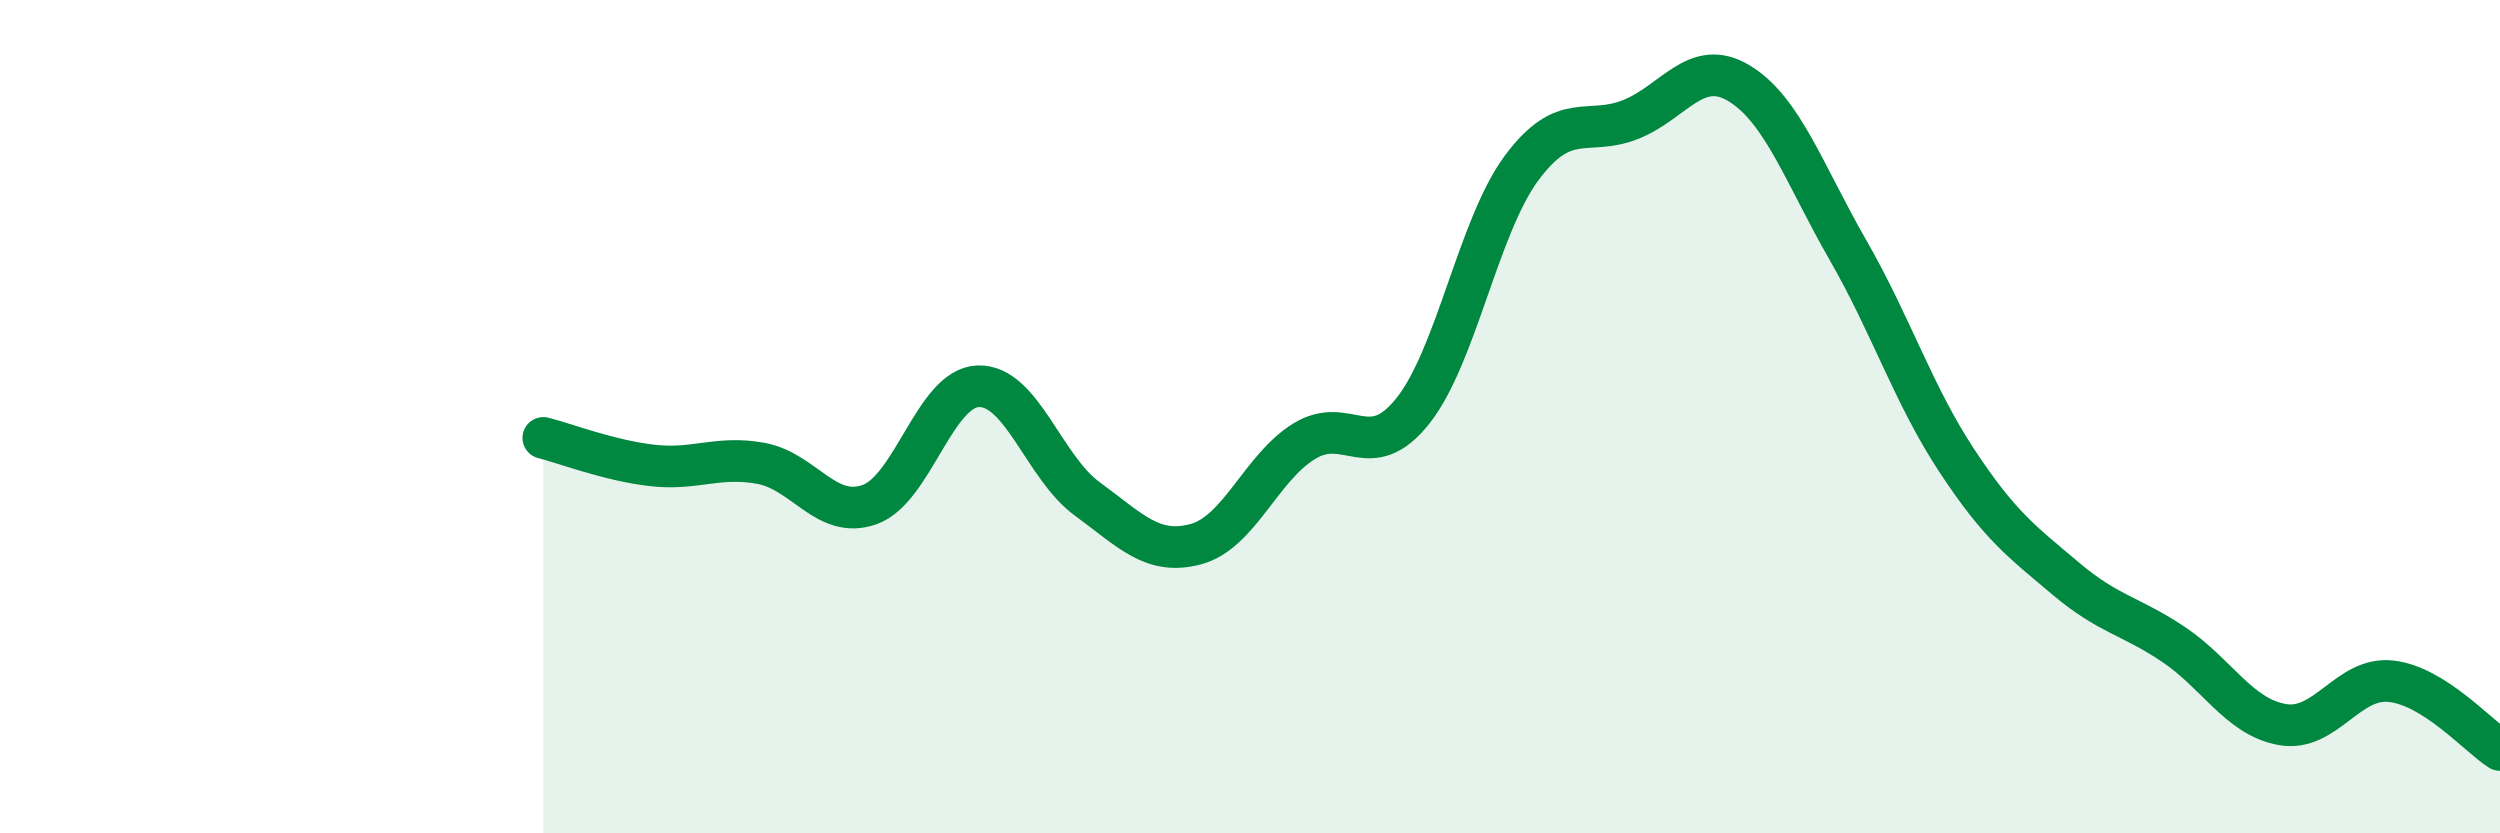
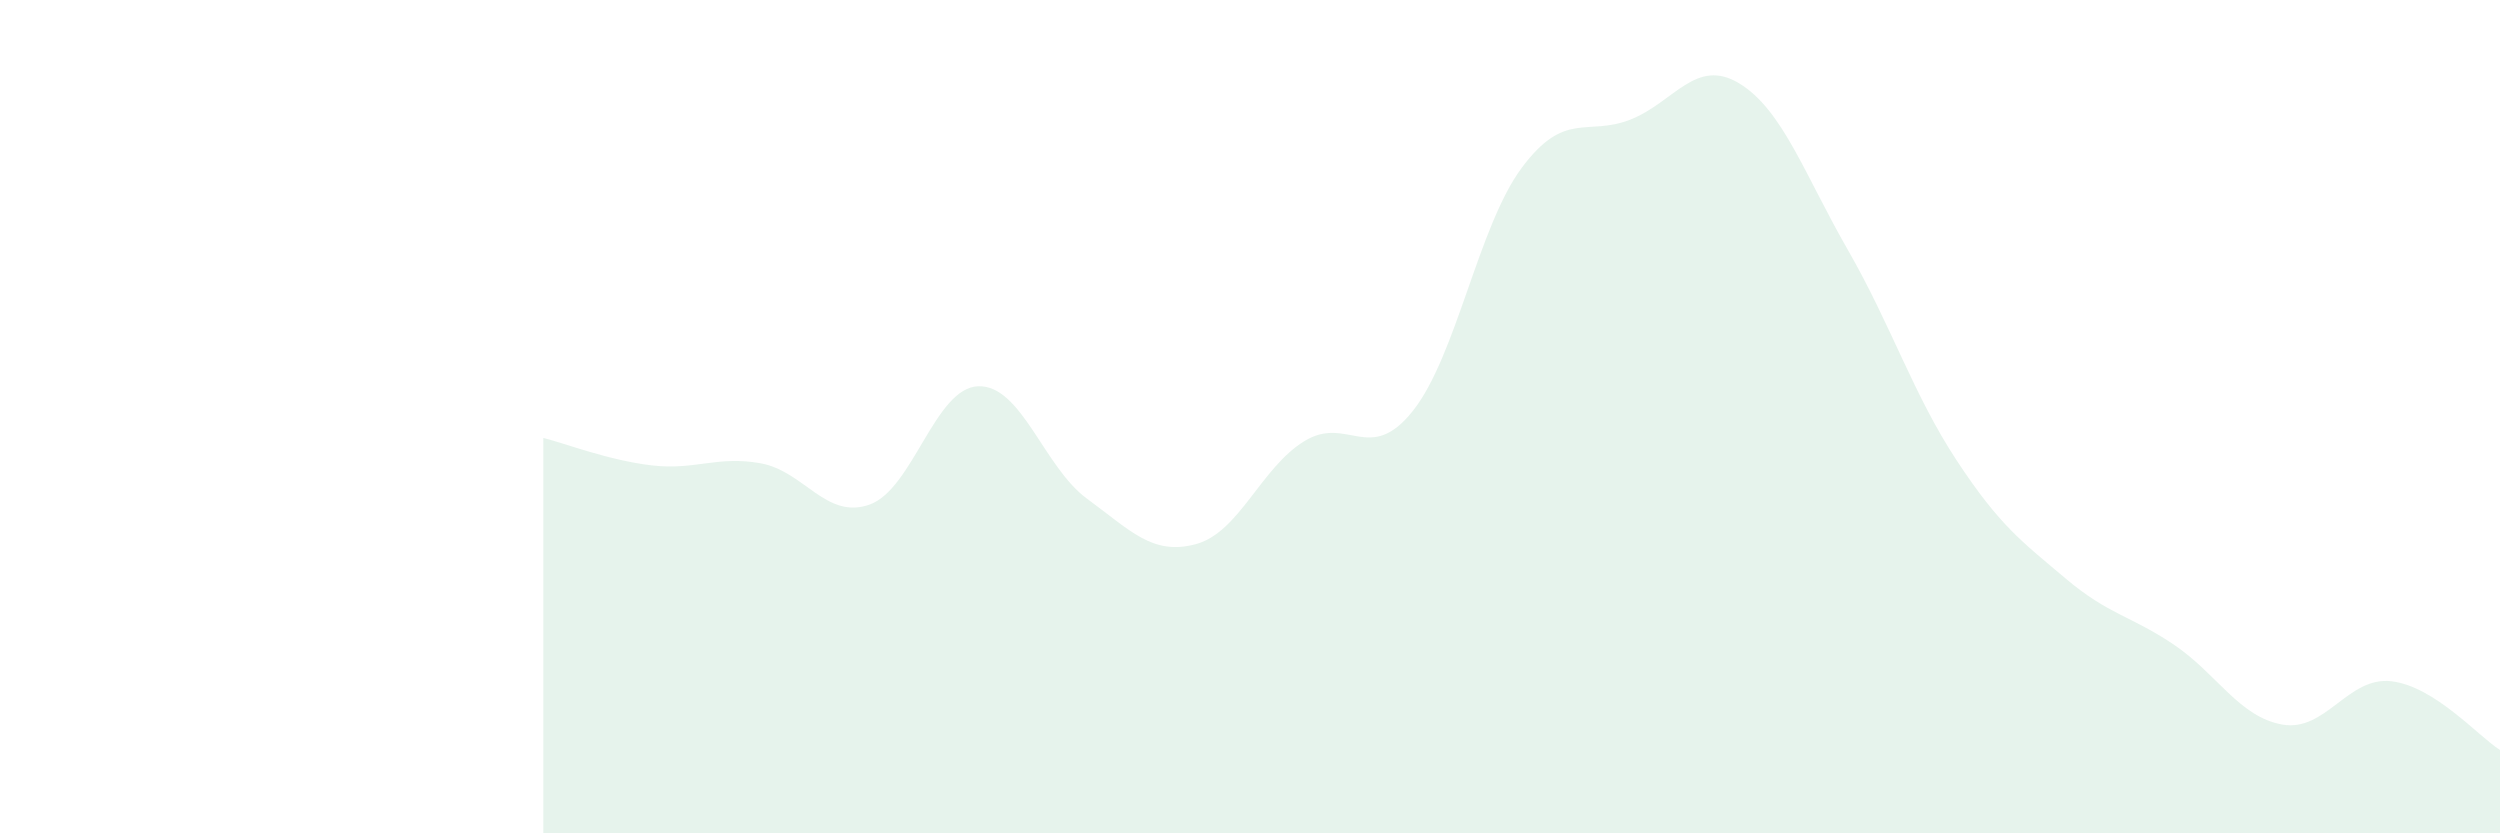
<svg xmlns="http://www.w3.org/2000/svg" width="60" height="20" viewBox="0 0 60 20">
  <path d="M 13.04,10.51 C 13.56,10.64 14.61,11.05 15.65,11.17 C 16.69,11.29 17.22,10.93 18.26,11.12 C 19.3,11.31 19.83,12.48 20.87,12.11 C 21.91,11.74 22.44,9.3 23.48,9.27 C 24.52,9.24 25.05,11.21 26.09,11.97 C 27.13,12.73 27.66,13.34 28.7,13.06 C 29.74,12.78 30.26,11.23 31.3,10.59 C 32.34,9.95 32.87,11.17 33.91,9.86 C 34.95,8.55 35.48,5.43 36.52,4.03 C 37.56,2.63 38.09,3.28 39.13,2.87 C 40.17,2.46 40.7,1.37 41.74,2 C 42.78,2.63 43.31,4.19 44.35,6 C 45.39,7.81 45.92,9.47 46.96,11.05 C 48,12.63 48.53,13 49.57,13.88 C 50.61,14.76 51.13,14.77 52.17,15.47 C 53.21,16.17 53.74,17.21 54.78,17.39 C 55.82,17.57 56.35,16.23 57.39,16.35 C 58.43,16.47 59.48,17.67 60,18L60 20L13.04 20Z" fill="#008740" opacity="0.1" stroke-linecap="round" stroke-linejoin="round" />
-   <path d="M 13.04,10.51 C 13.56,10.64 14.61,11.05 15.65,11.17 C 16.69,11.29 17.22,10.93 18.26,11.12 C 19.3,11.31 19.83,12.48 20.87,12.11 C 21.91,11.74 22.44,9.3 23.48,9.27 C 24.52,9.24 25.05,11.21 26.09,11.97 C 27.13,12.73 27.66,13.34 28.7,13.06 C 29.74,12.78 30.26,11.23 31.3,10.59 C 32.34,9.95 32.87,11.17 33.91,9.86 C 34.95,8.55 35.48,5.43 36.52,4.03 C 37.56,2.63 38.09,3.28 39.13,2.87 C 40.17,2.46 40.7,1.37 41.74,2 C 42.78,2.63 43.31,4.19 44.35,6 C 45.39,7.81 45.92,9.47 46.96,11.05 C 48,12.63 48.53,13 49.57,13.88 C 50.61,14.76 51.13,14.77 52.17,15.47 C 53.21,16.17 53.74,17.21 54.78,17.39 C 55.82,17.57 56.35,16.23 57.39,16.35 C 58.43,16.47 59.48,17.67 60,18" stroke="#008740" stroke-width="1" fill="none" stroke-linecap="round" stroke-linejoin="round" />
</svg>